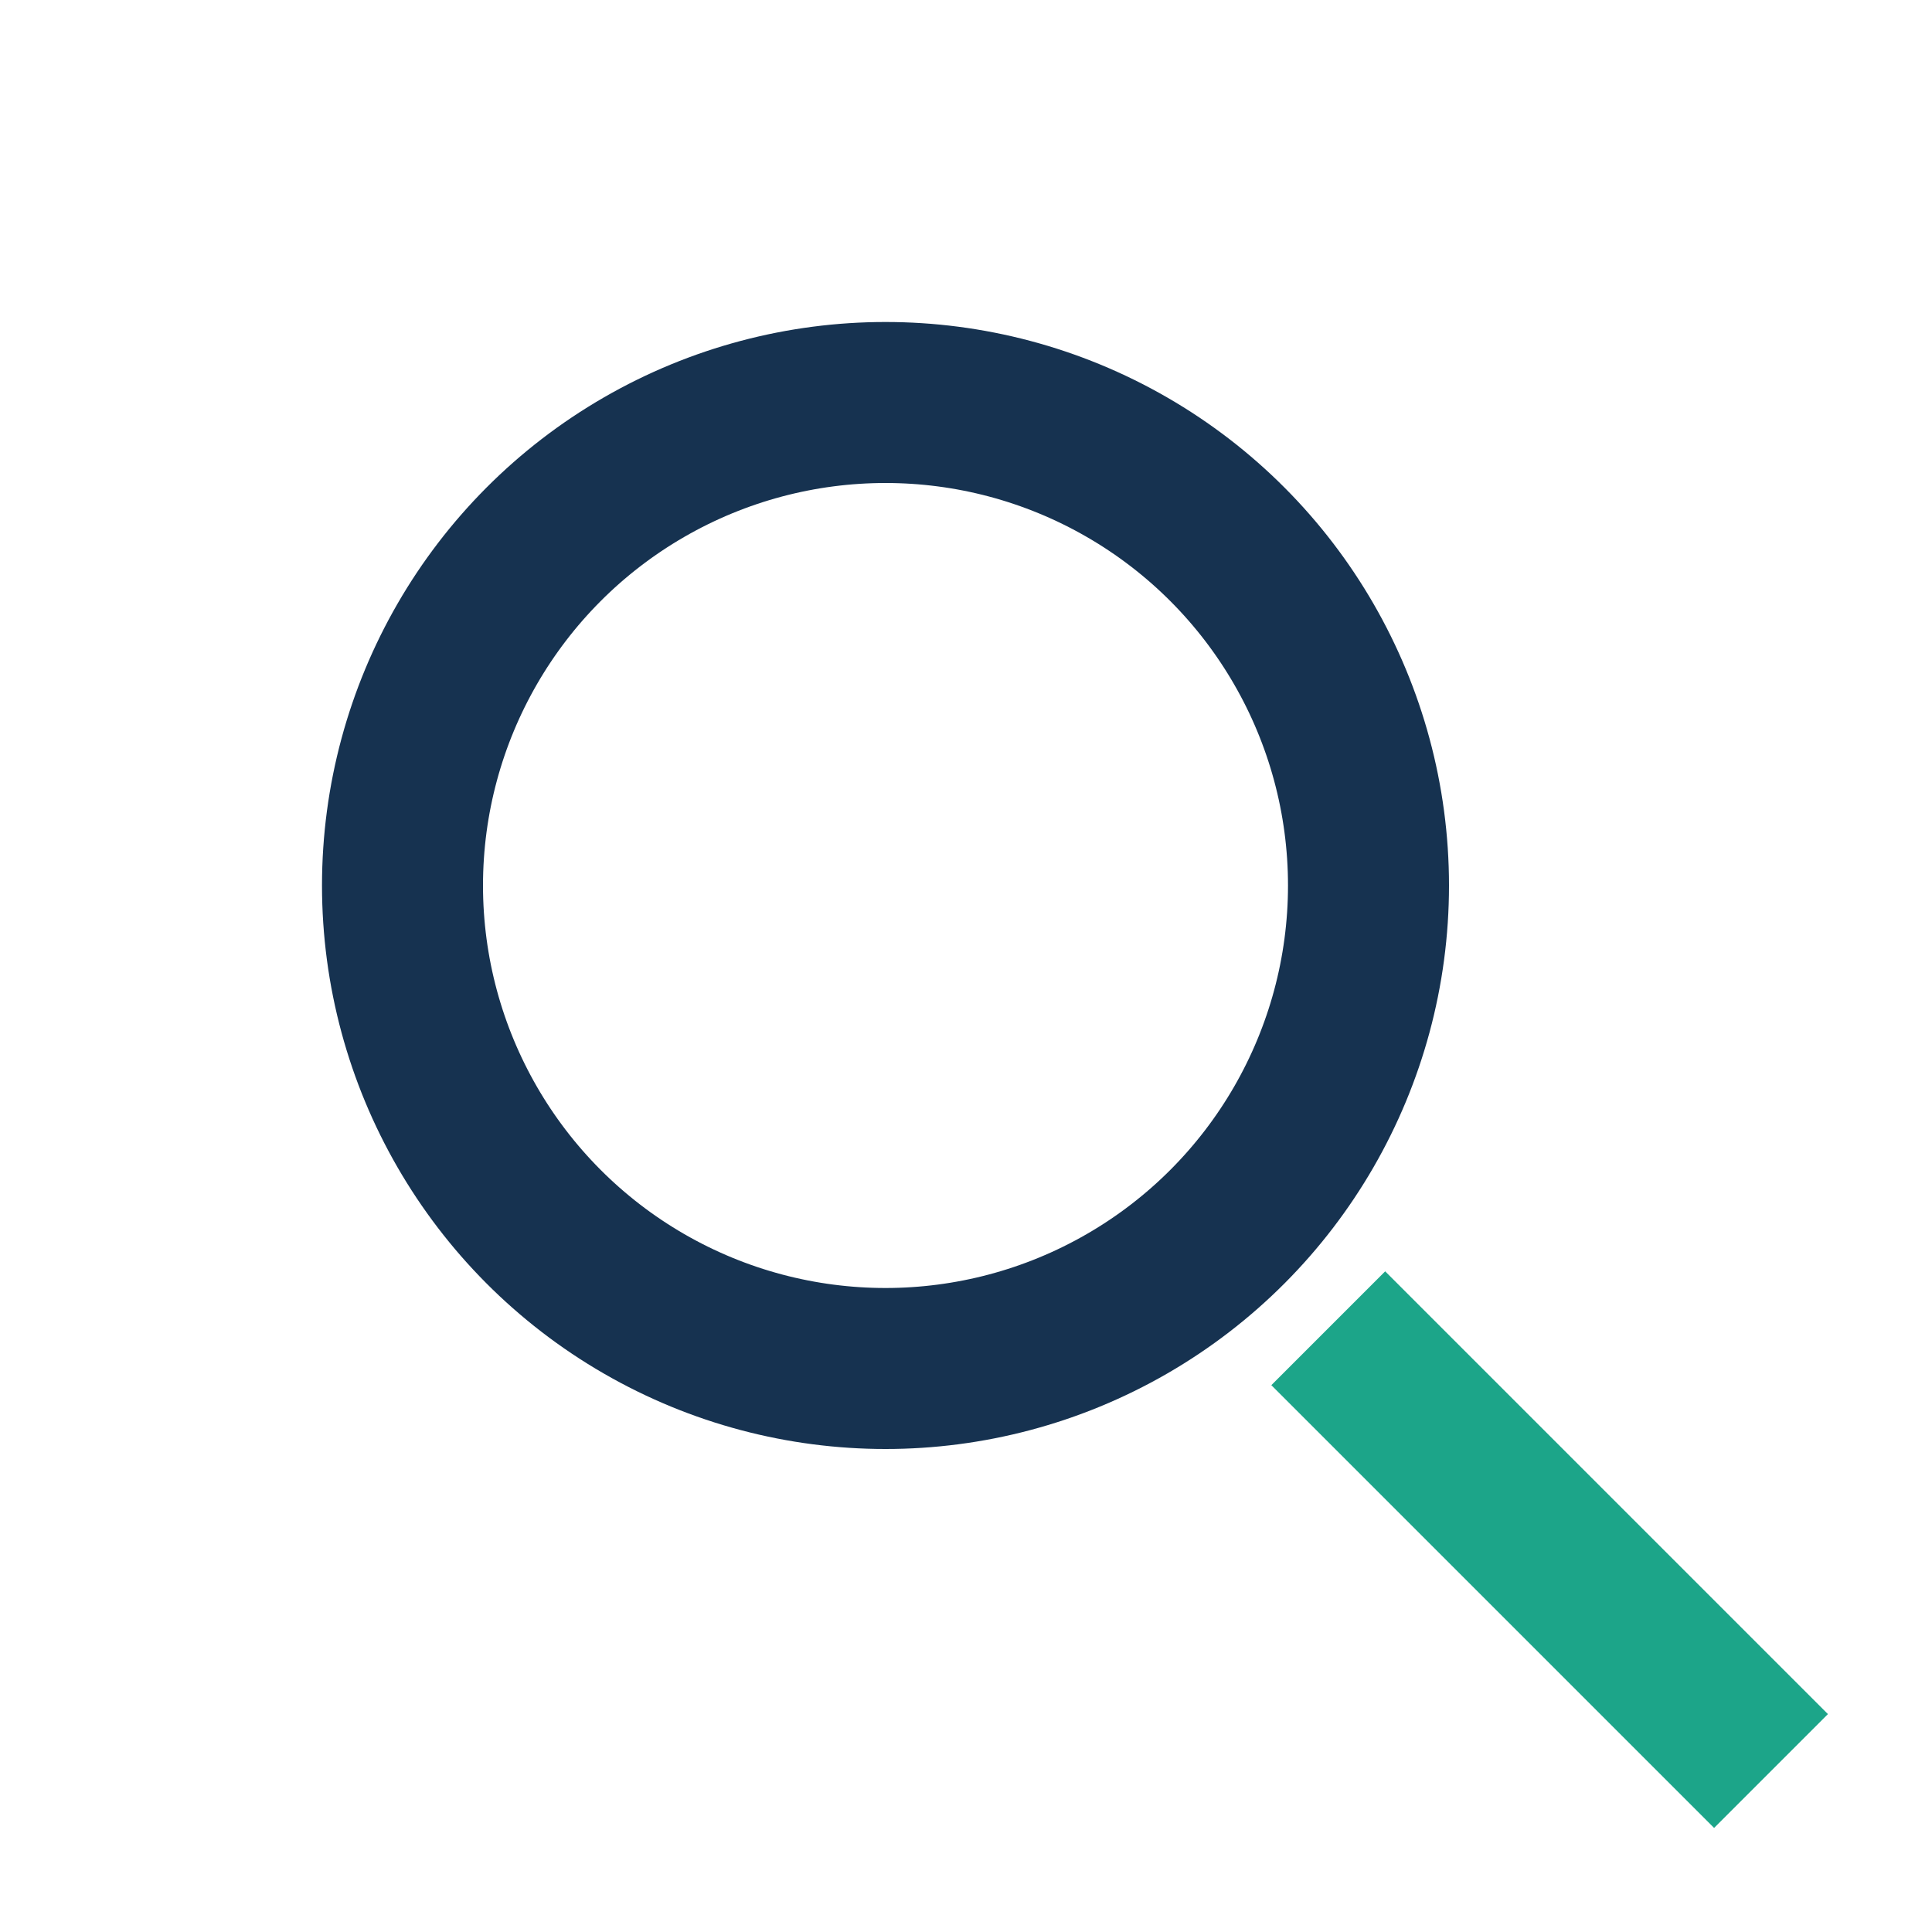
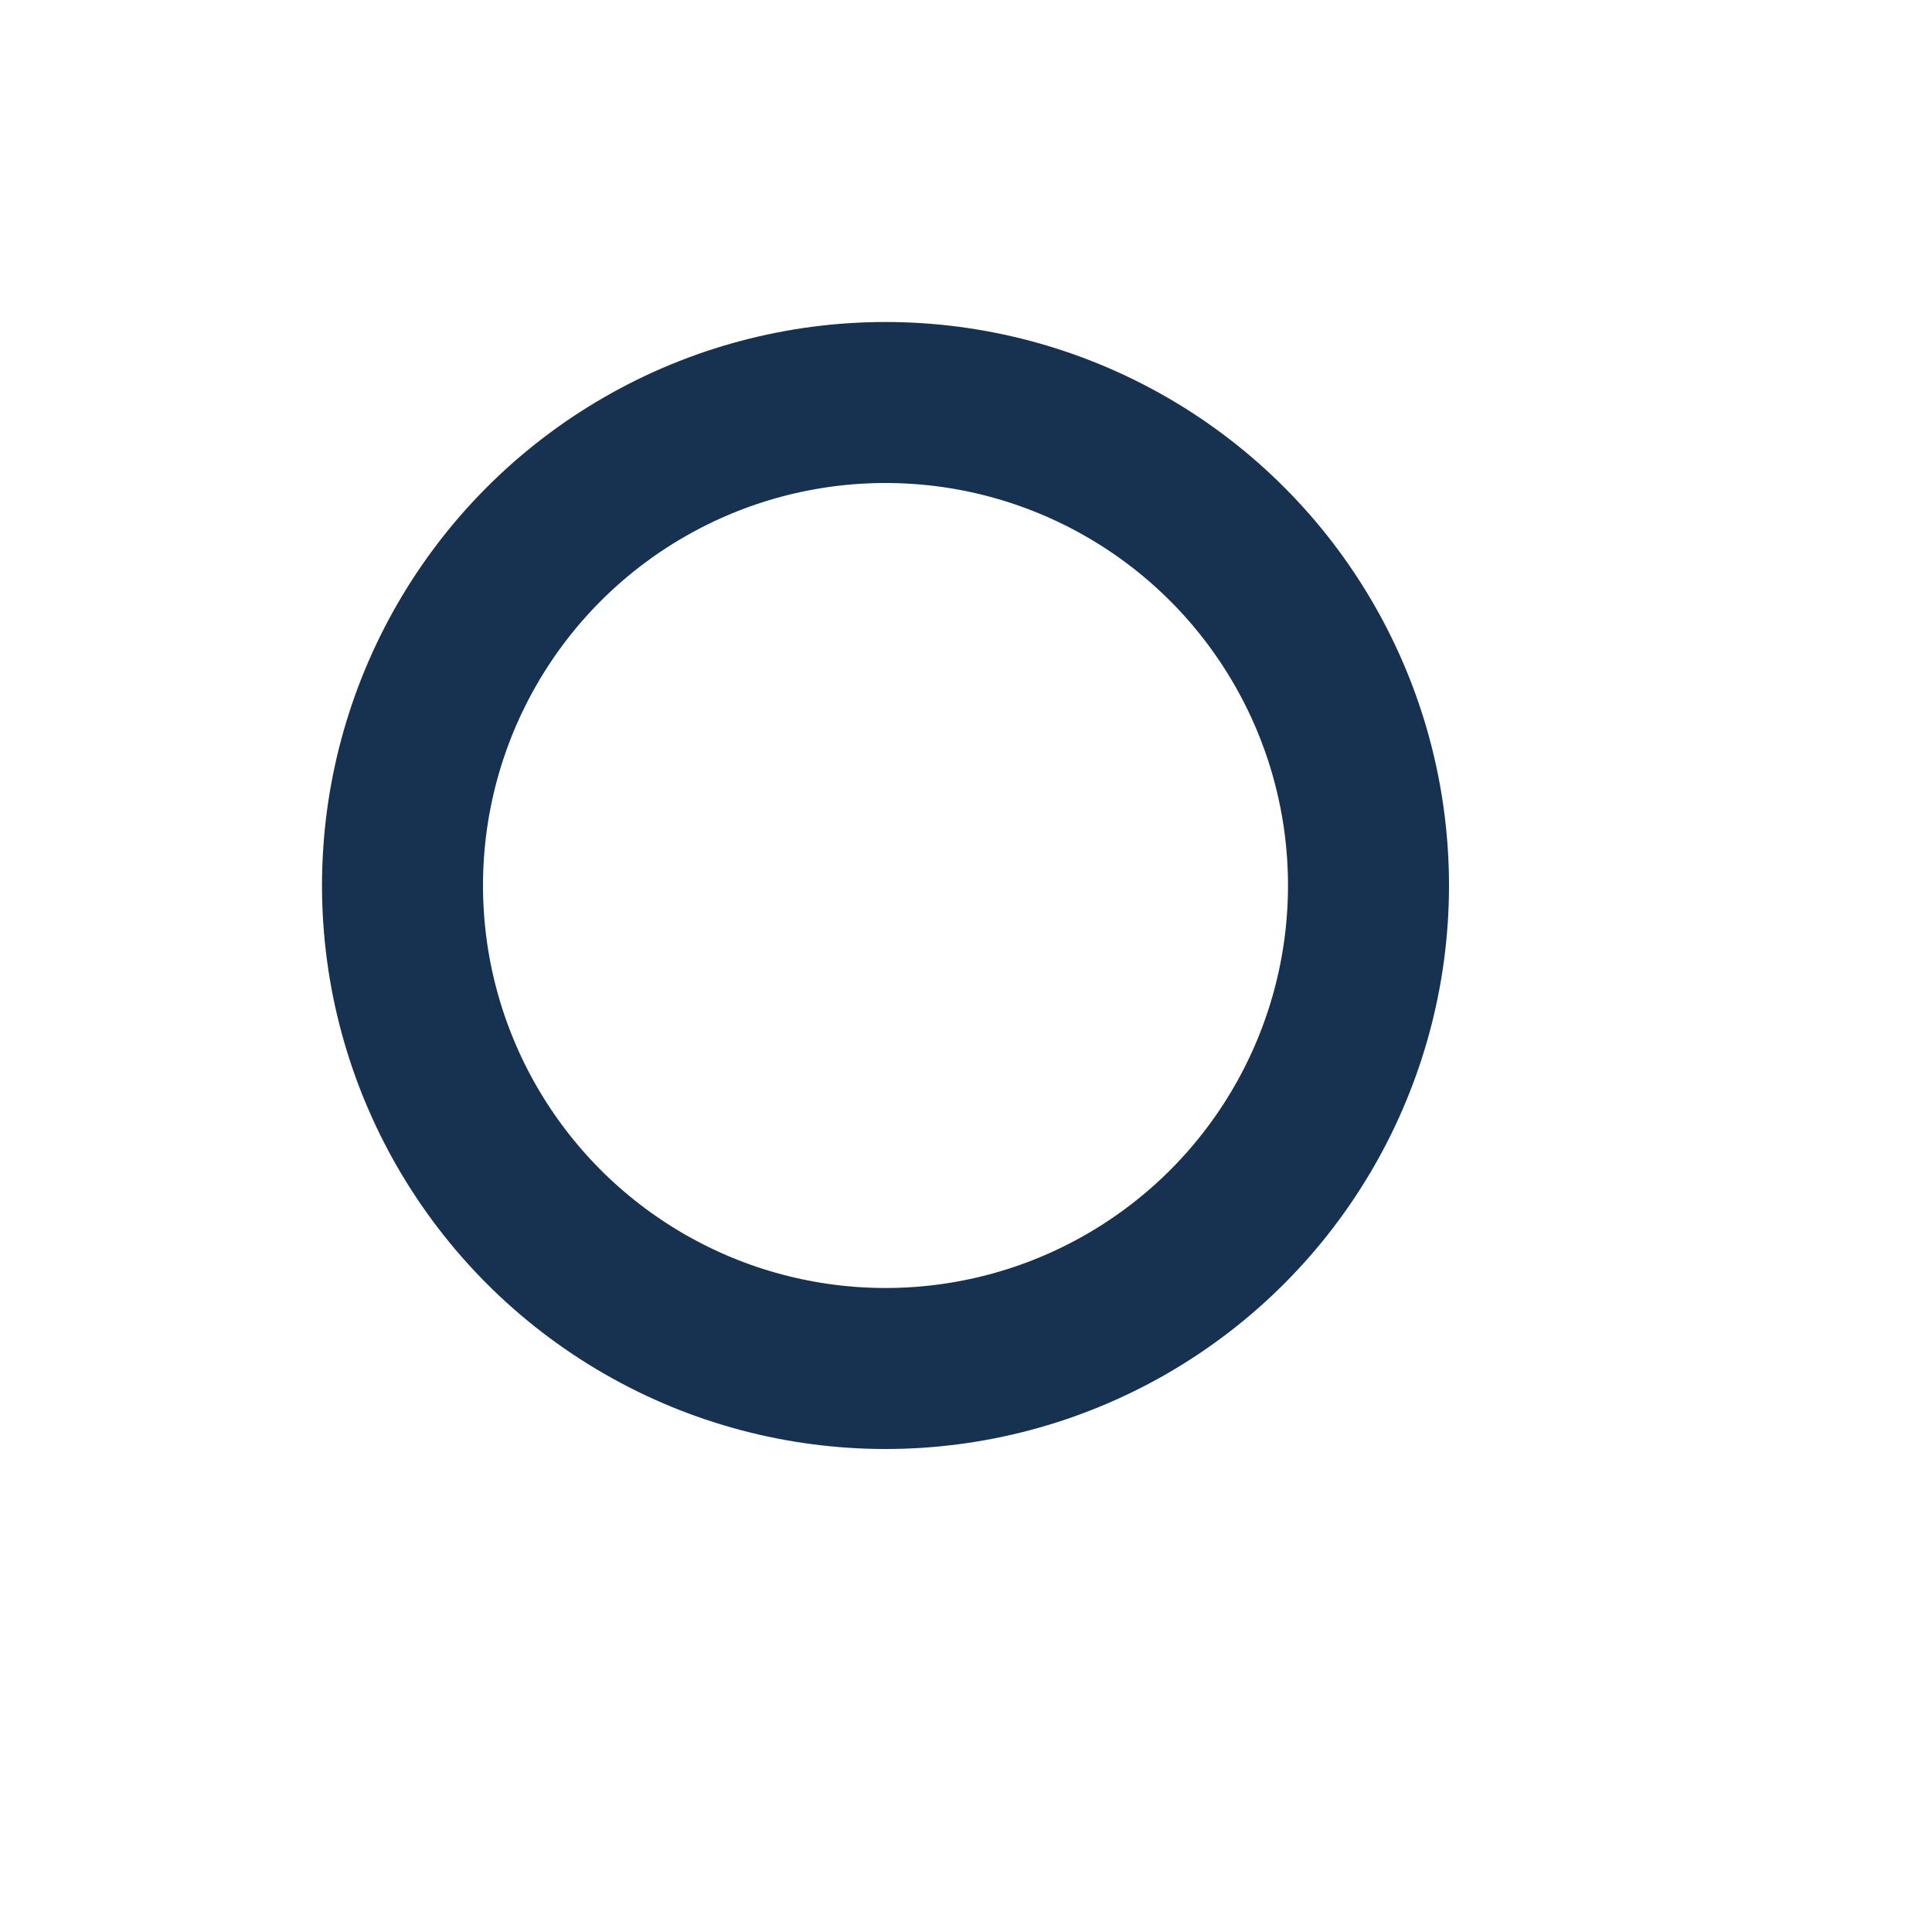
<svg xmlns="http://www.w3.org/2000/svg" width="24" height="24" viewBox="0 0 24 24">
  <circle cx="11" cy="11" r="6" fill="none" stroke="#163250" stroke-width="2" />
-   <path d="M16.5 16.5L22 22" fill="none" stroke="#1CA589" stroke-width="2" />
</svg>